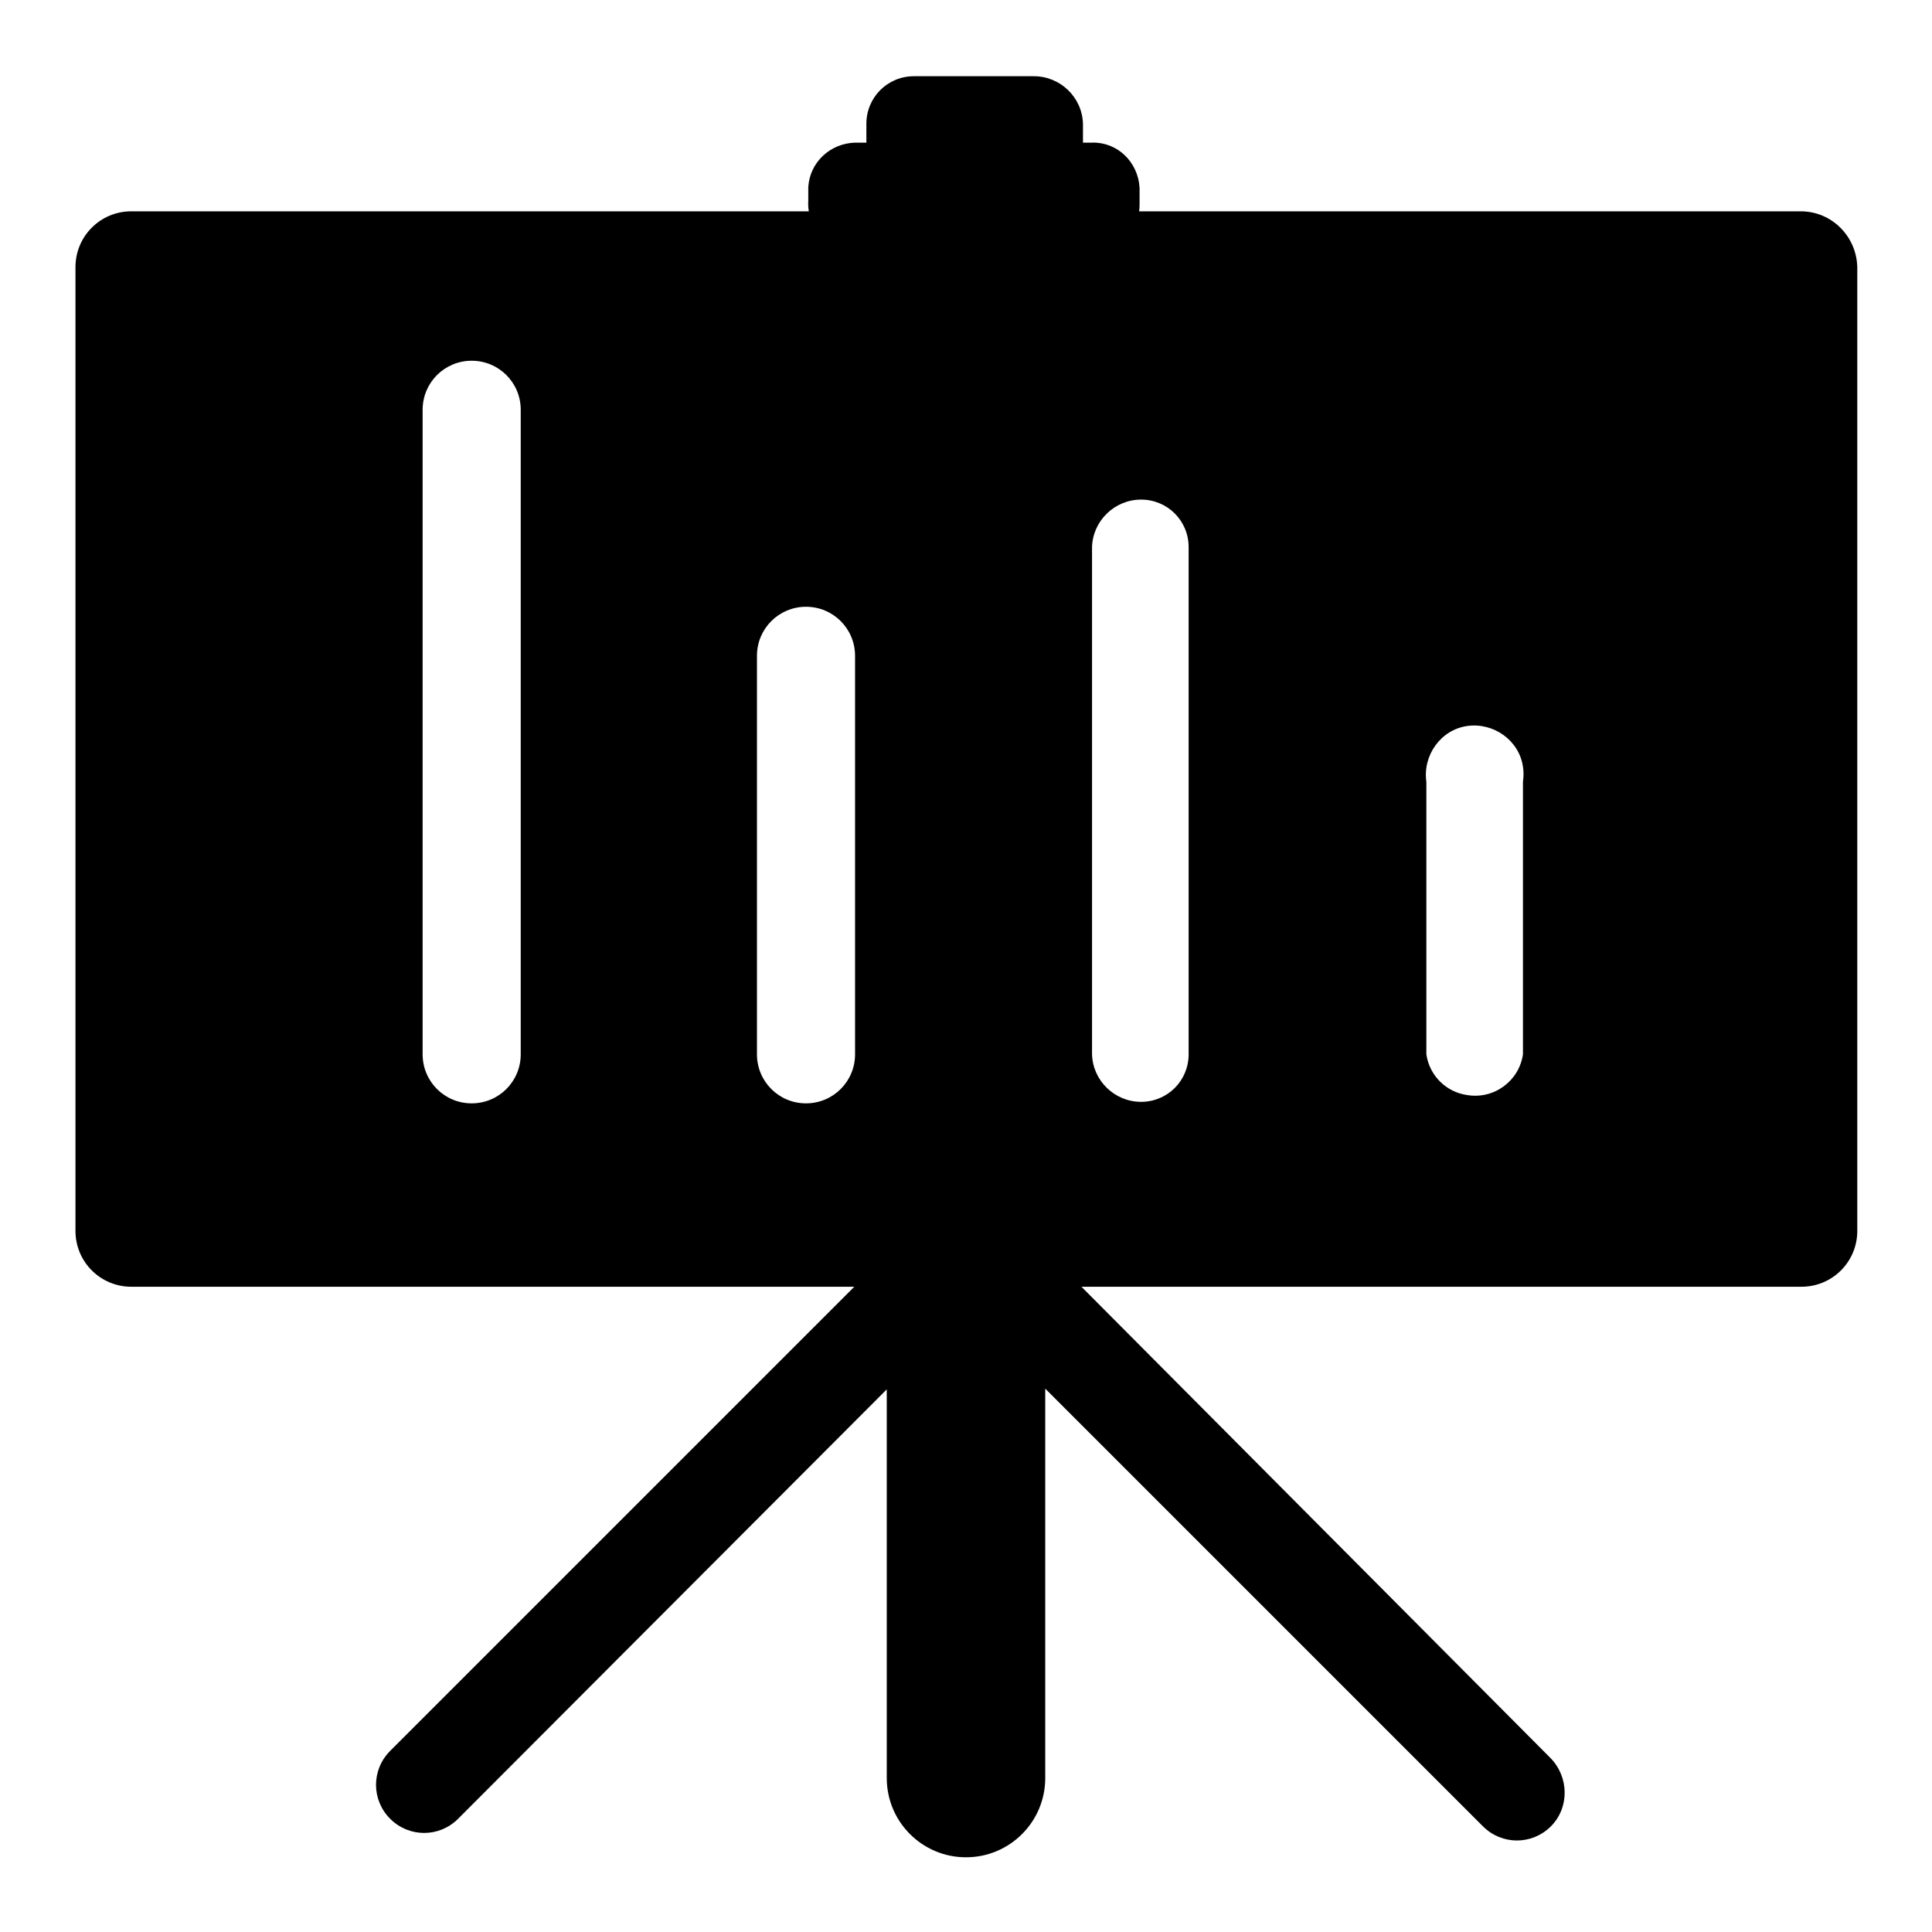
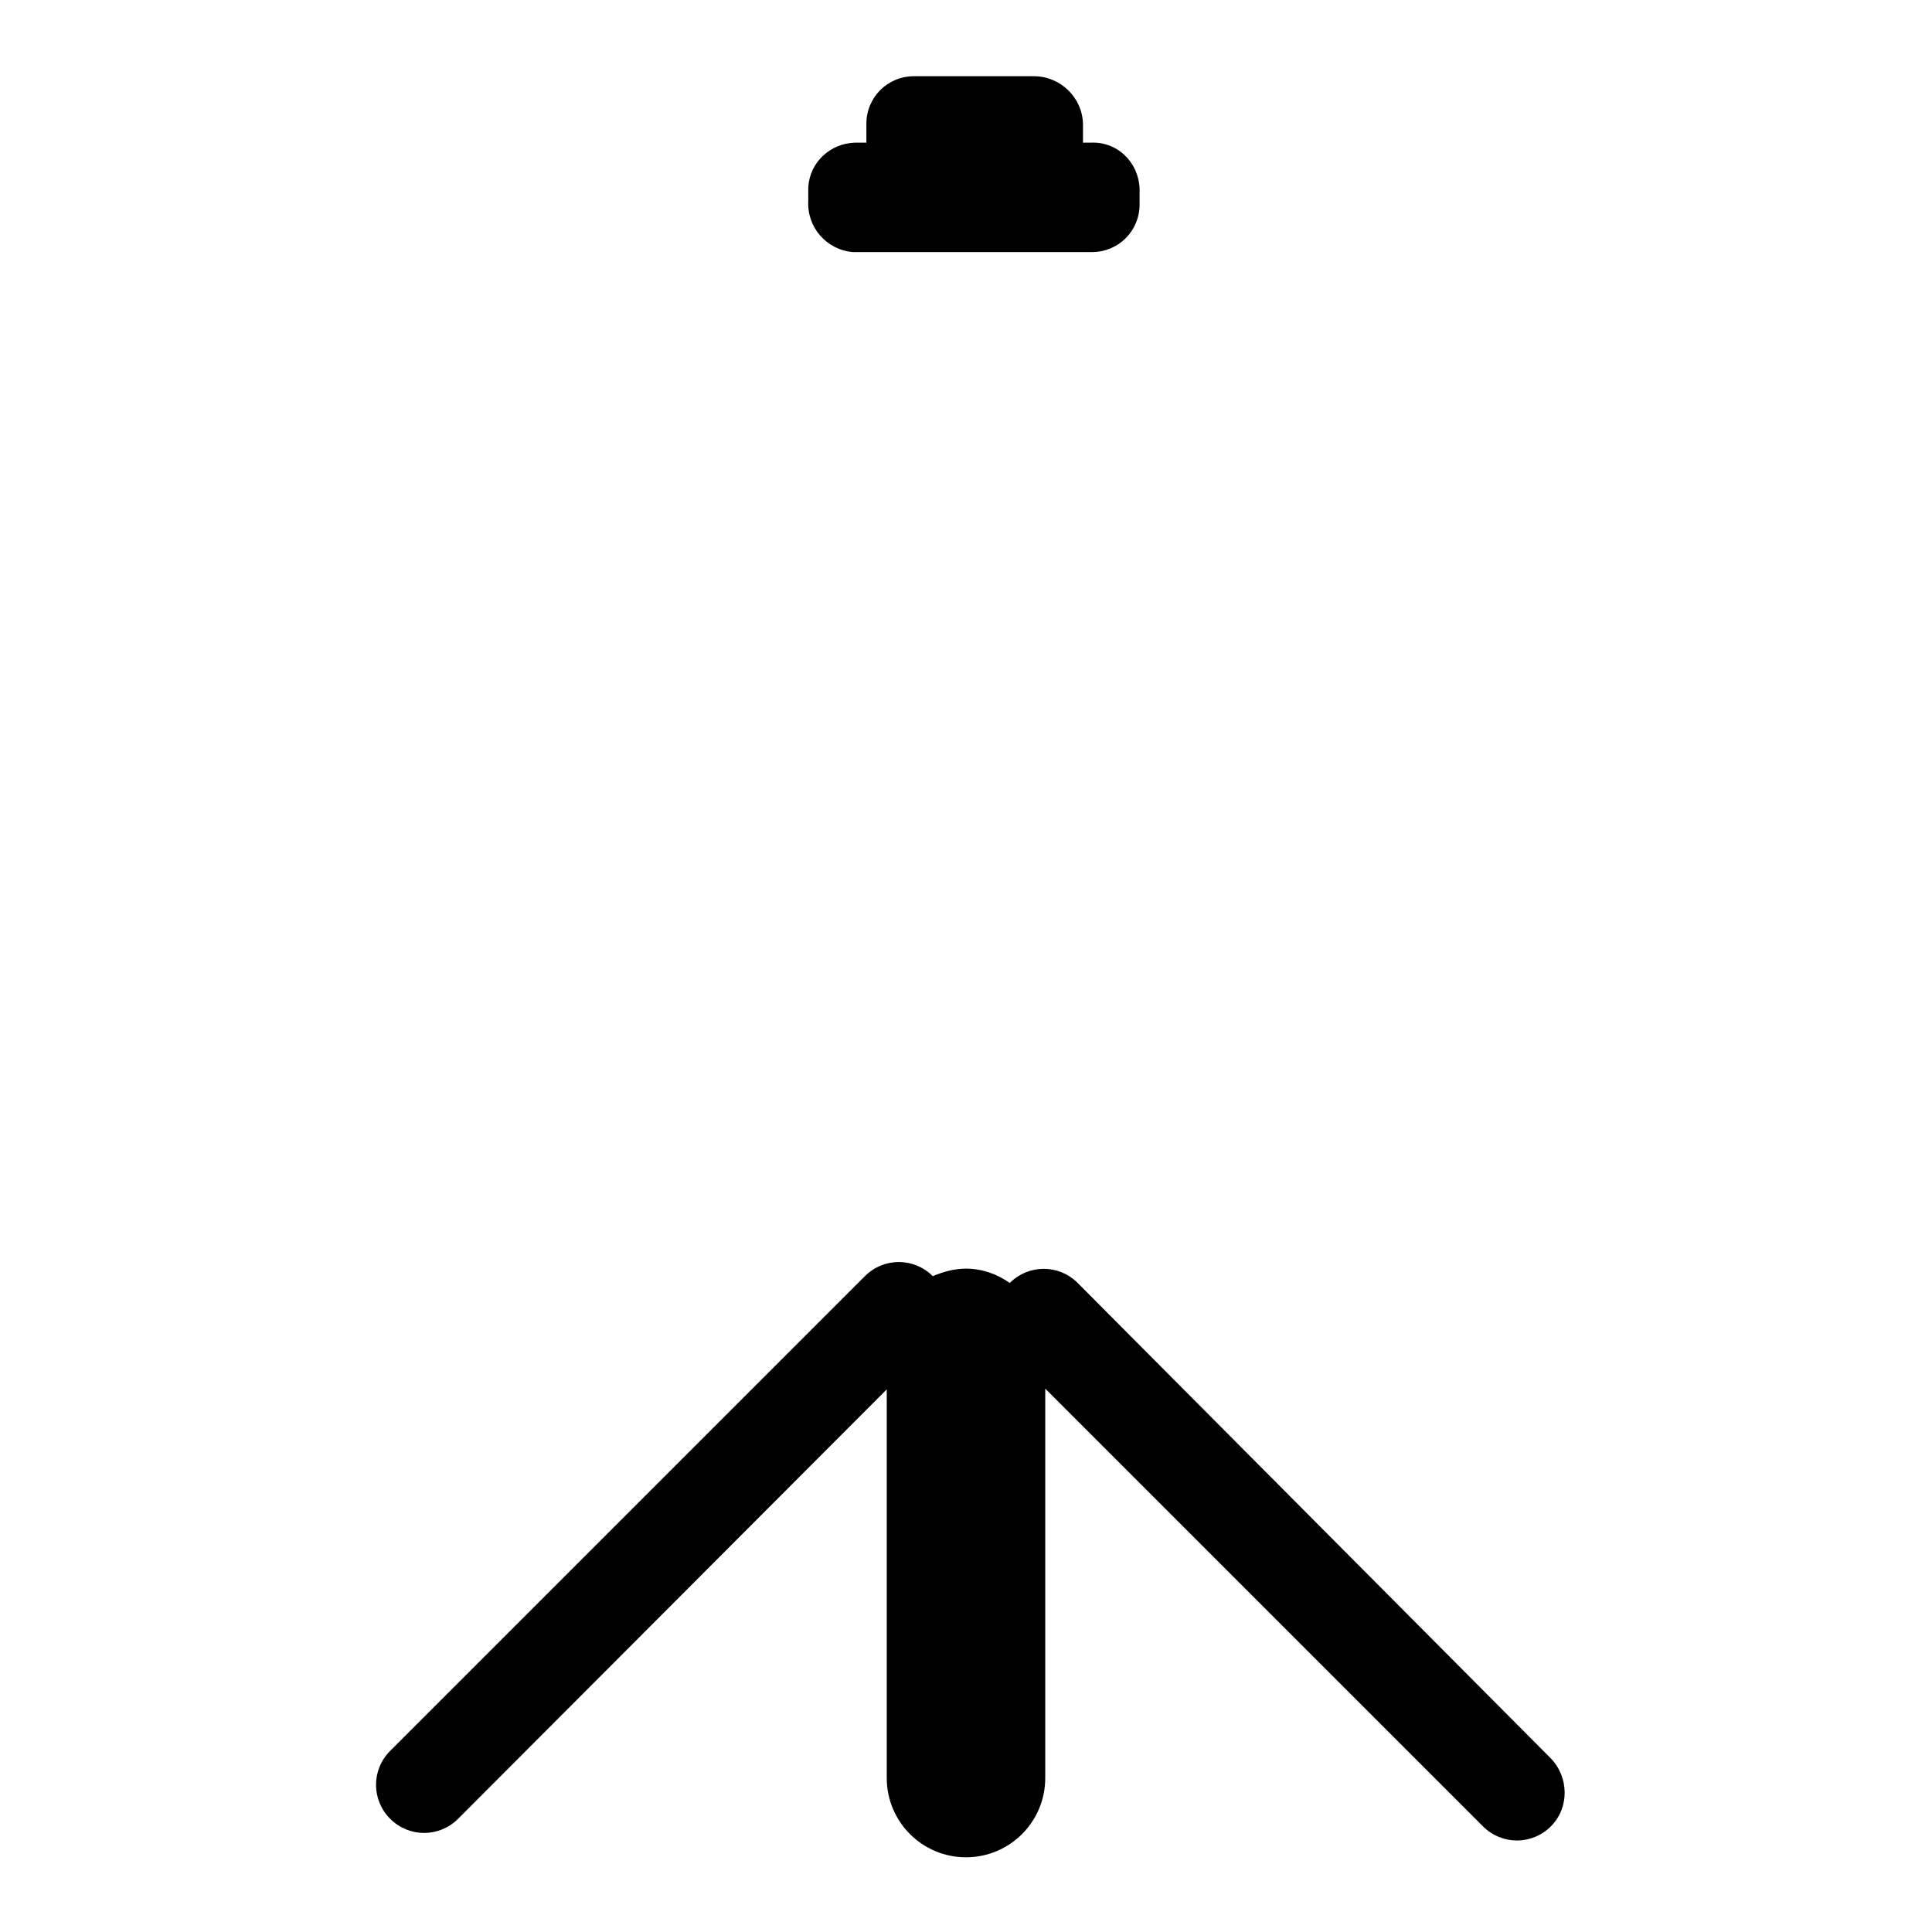
<svg xmlns="http://www.w3.org/2000/svg" version="1.1" x="0px" y="0px" viewBox="0 0 256 256" enable-background="new 0 0 256 256" xml:space="preserve">
  <g>
    <path fill="#000000" d="M144.7,18.9h-1.2v-2.5c-0.1-3.5-3-6.3-6.5-6.3h-15.9c-3.5,0-6.3,2.8-6.3,6.3v2.5h-1.5 c-3.3,0.1-6,2.6-6.2,5.9v1.8c-0.2,3.5,2.4,6.5,5.9,6.8c0.1,0,0.2,0,0.3,0h31.4c3.5,0,6.3-2.8,6.3-6.3l0,0v-2.2 C150.8,21.4,148,18.8,144.7,18.9z M205.4,232.9L142.8,170c-2.5-2.5-6.5-2.5-9,0c0,0,0,0,0,0c-1.7-1.2-3.7-1.9-5.8-1.9 c-1.5,0-3,0.4-4.4,1c-2.5-2.5-6.5-2.5-9,0c0,0,0,0,0,0L51.7,232c-2.5,2.5-2.5,6.5,0,9c2.5,2.5,6.5,2.5,9,0l56.8-56.9v51.5 c0,5.8,4.7,10.5,10.5,10.5c5.8,0,10.5-4.7,10.5-10.5v-51.6l58,58c2.5,2.5,6.5,2.5,9,0S207.9,235.4,205.4,232.9L205.4,232.9 L205.4,232.9z" />
-     <path fill="#000000" d="M238.6,28H17.4c-4.1,0-7.4,3.3-7.4,7.4v127.7c0,4.1,3.3,7.4,7.4,7.4h221.3c4.1,0,7.4-3.3,7.4-7.4V35.4 C246,31.3,242.7,28,238.6,28z M69,139.7c0,3.6-2.9,6.5-6.5,6.5c-3.6,0-6.5-2.9-6.5-6.5V54.3c0-3.6,2.9-6.5,6.5-6.5 c3.6,0,6.5,2.9,6.5,6.5l0,0V139.7z M113.3,139.7c0,3.6-2.9,6.5-6.5,6.5c-3.6,0-6.5-2.9-6.5-6.5V86.9c0-3.6,2.9-6.5,6.5-6.5 c3.6,0,6.5,2.9,6.5,6.5V139.7z M157.5,139.7c0,3.5-2.8,6.3-6.3,6.3l0,0c-3.5,0-6.4-2.8-6.5-6.3V72.5c0.1-3.5,3-6.3,6.5-6.3 c3.5,0,6.3,2.8,6.3,6.3l0,0V139.7z M201.8,139.7c-0.5,3.5-3.8,6-7.4,5.4c-2.8-0.4-5-2.6-5.4-5.4v-36.1c-0.5-3.5,1.9-6.9,5.4-7.4 c3.5-0.5,6.9,1.9,7.4,5.4c0.1,0.6,0.1,1.3,0,2V139.7z" />
  </g>
</svg>